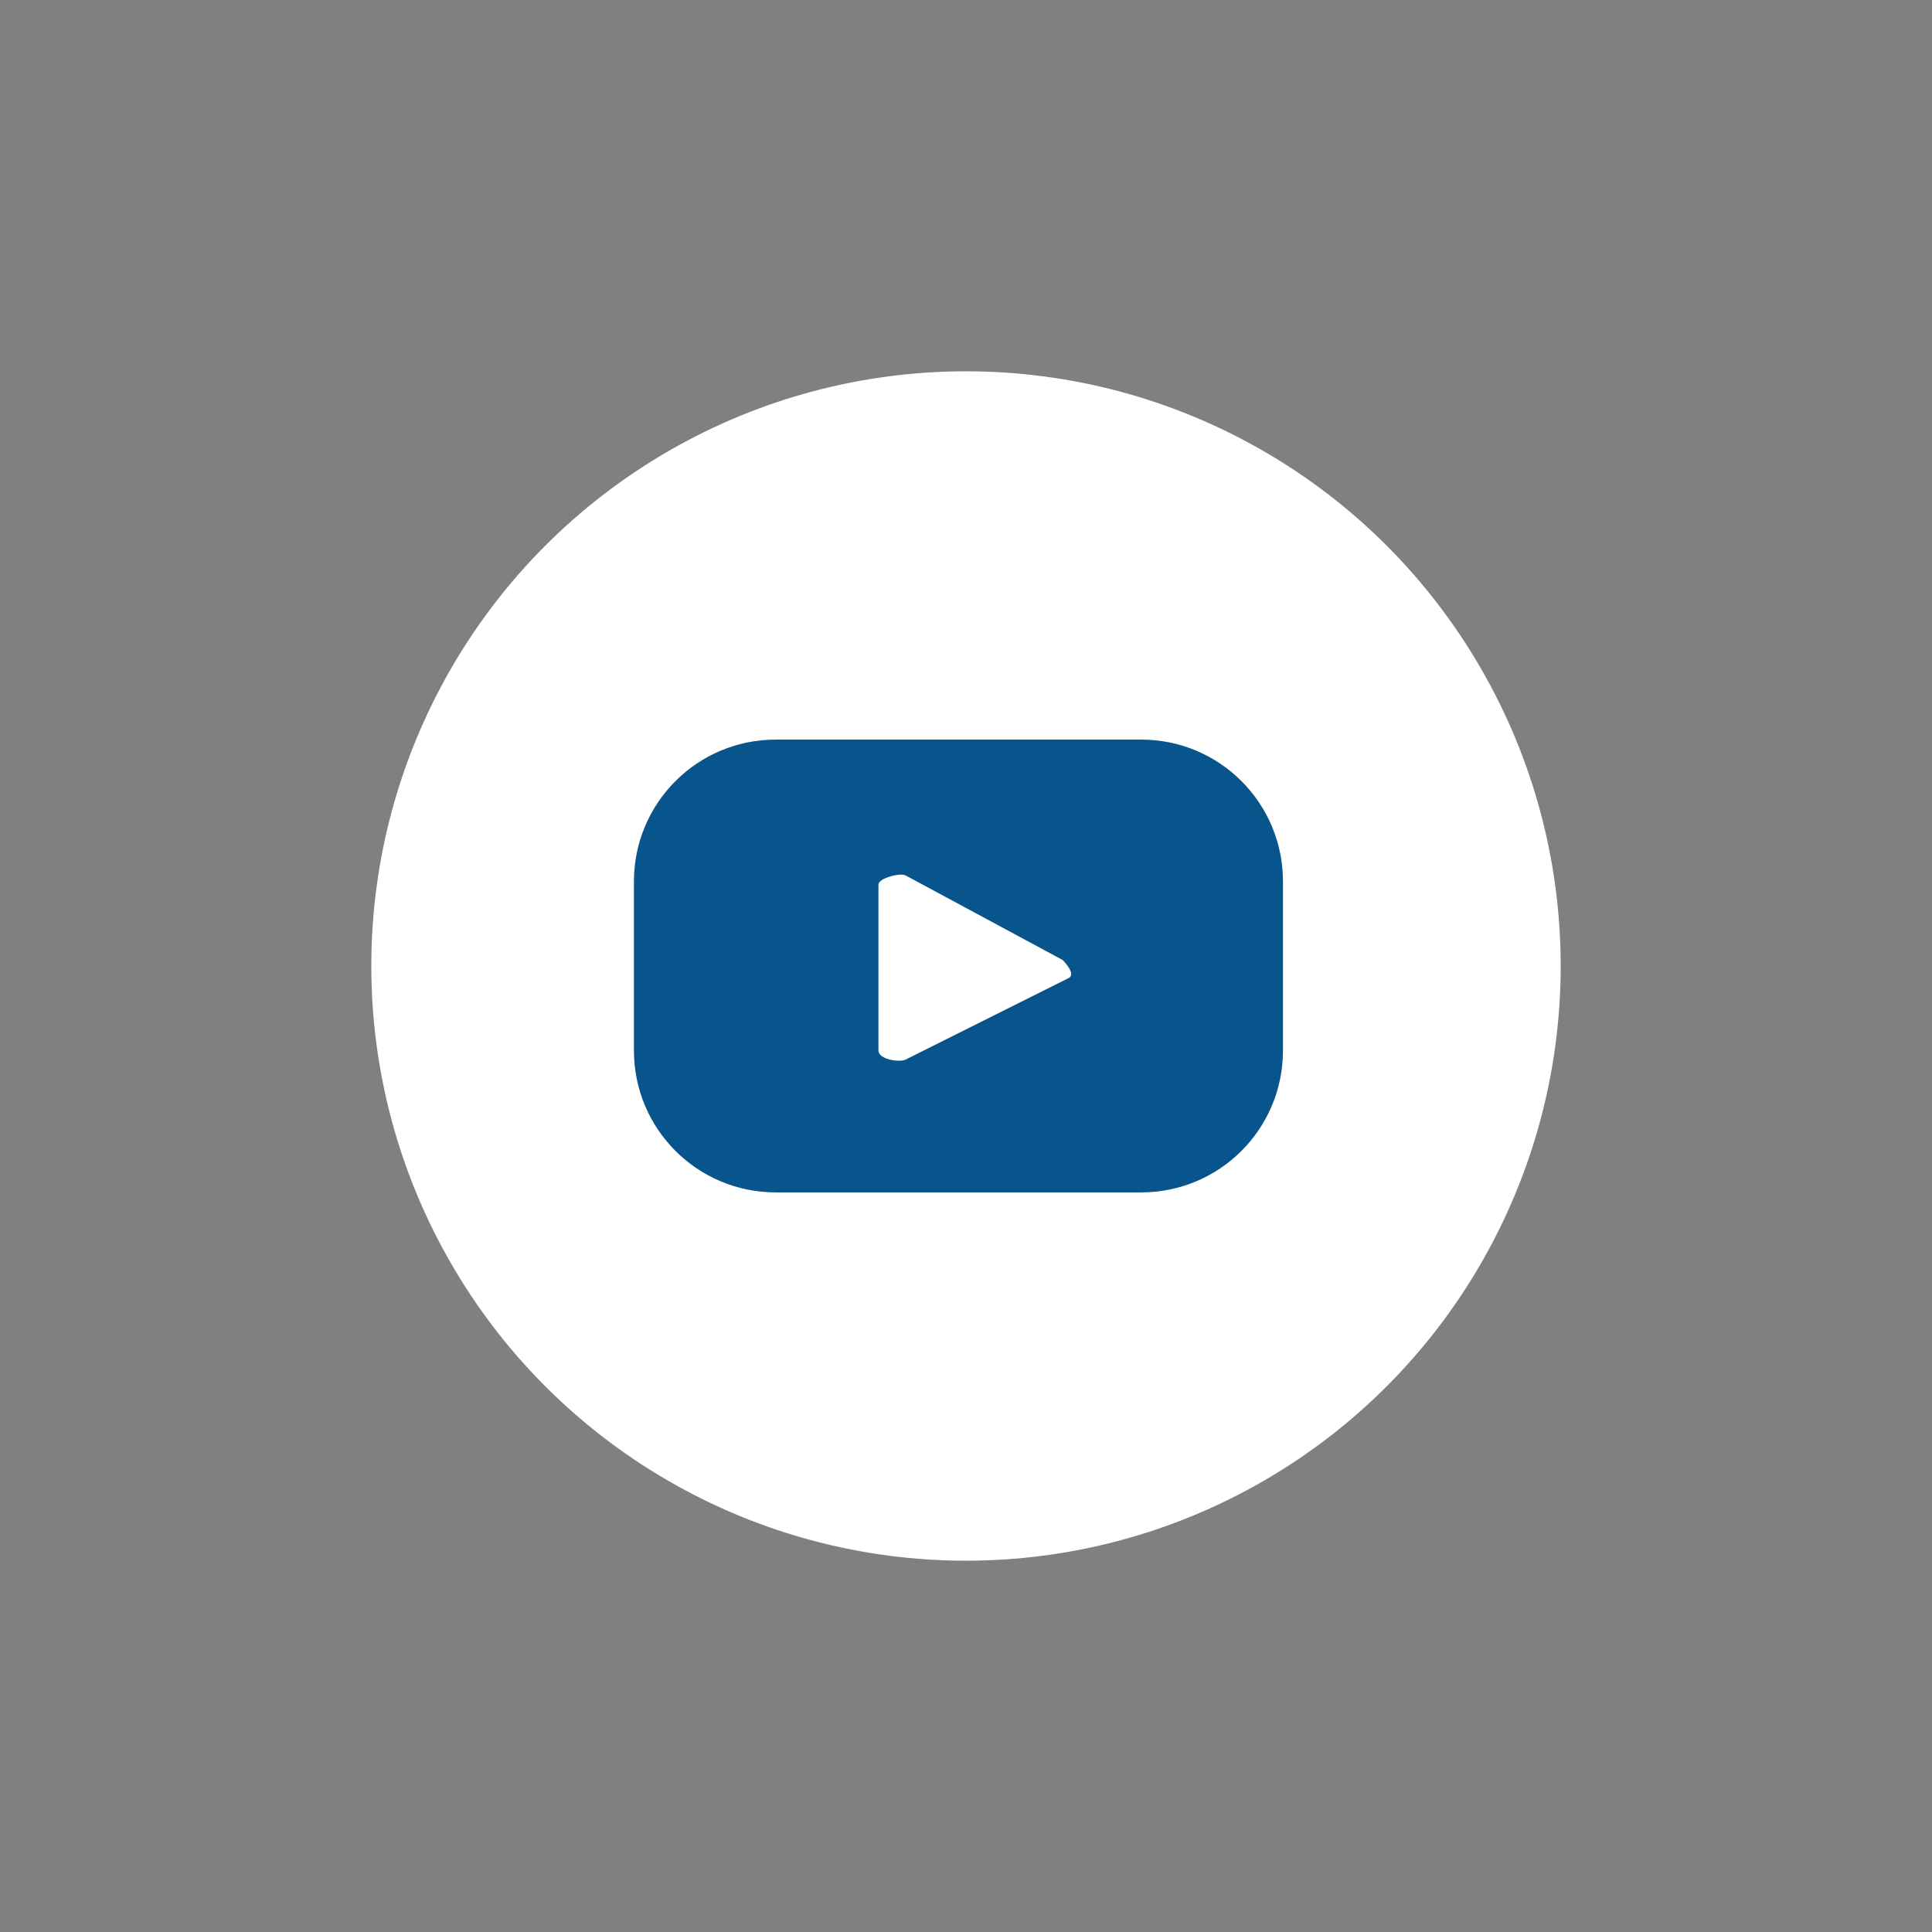
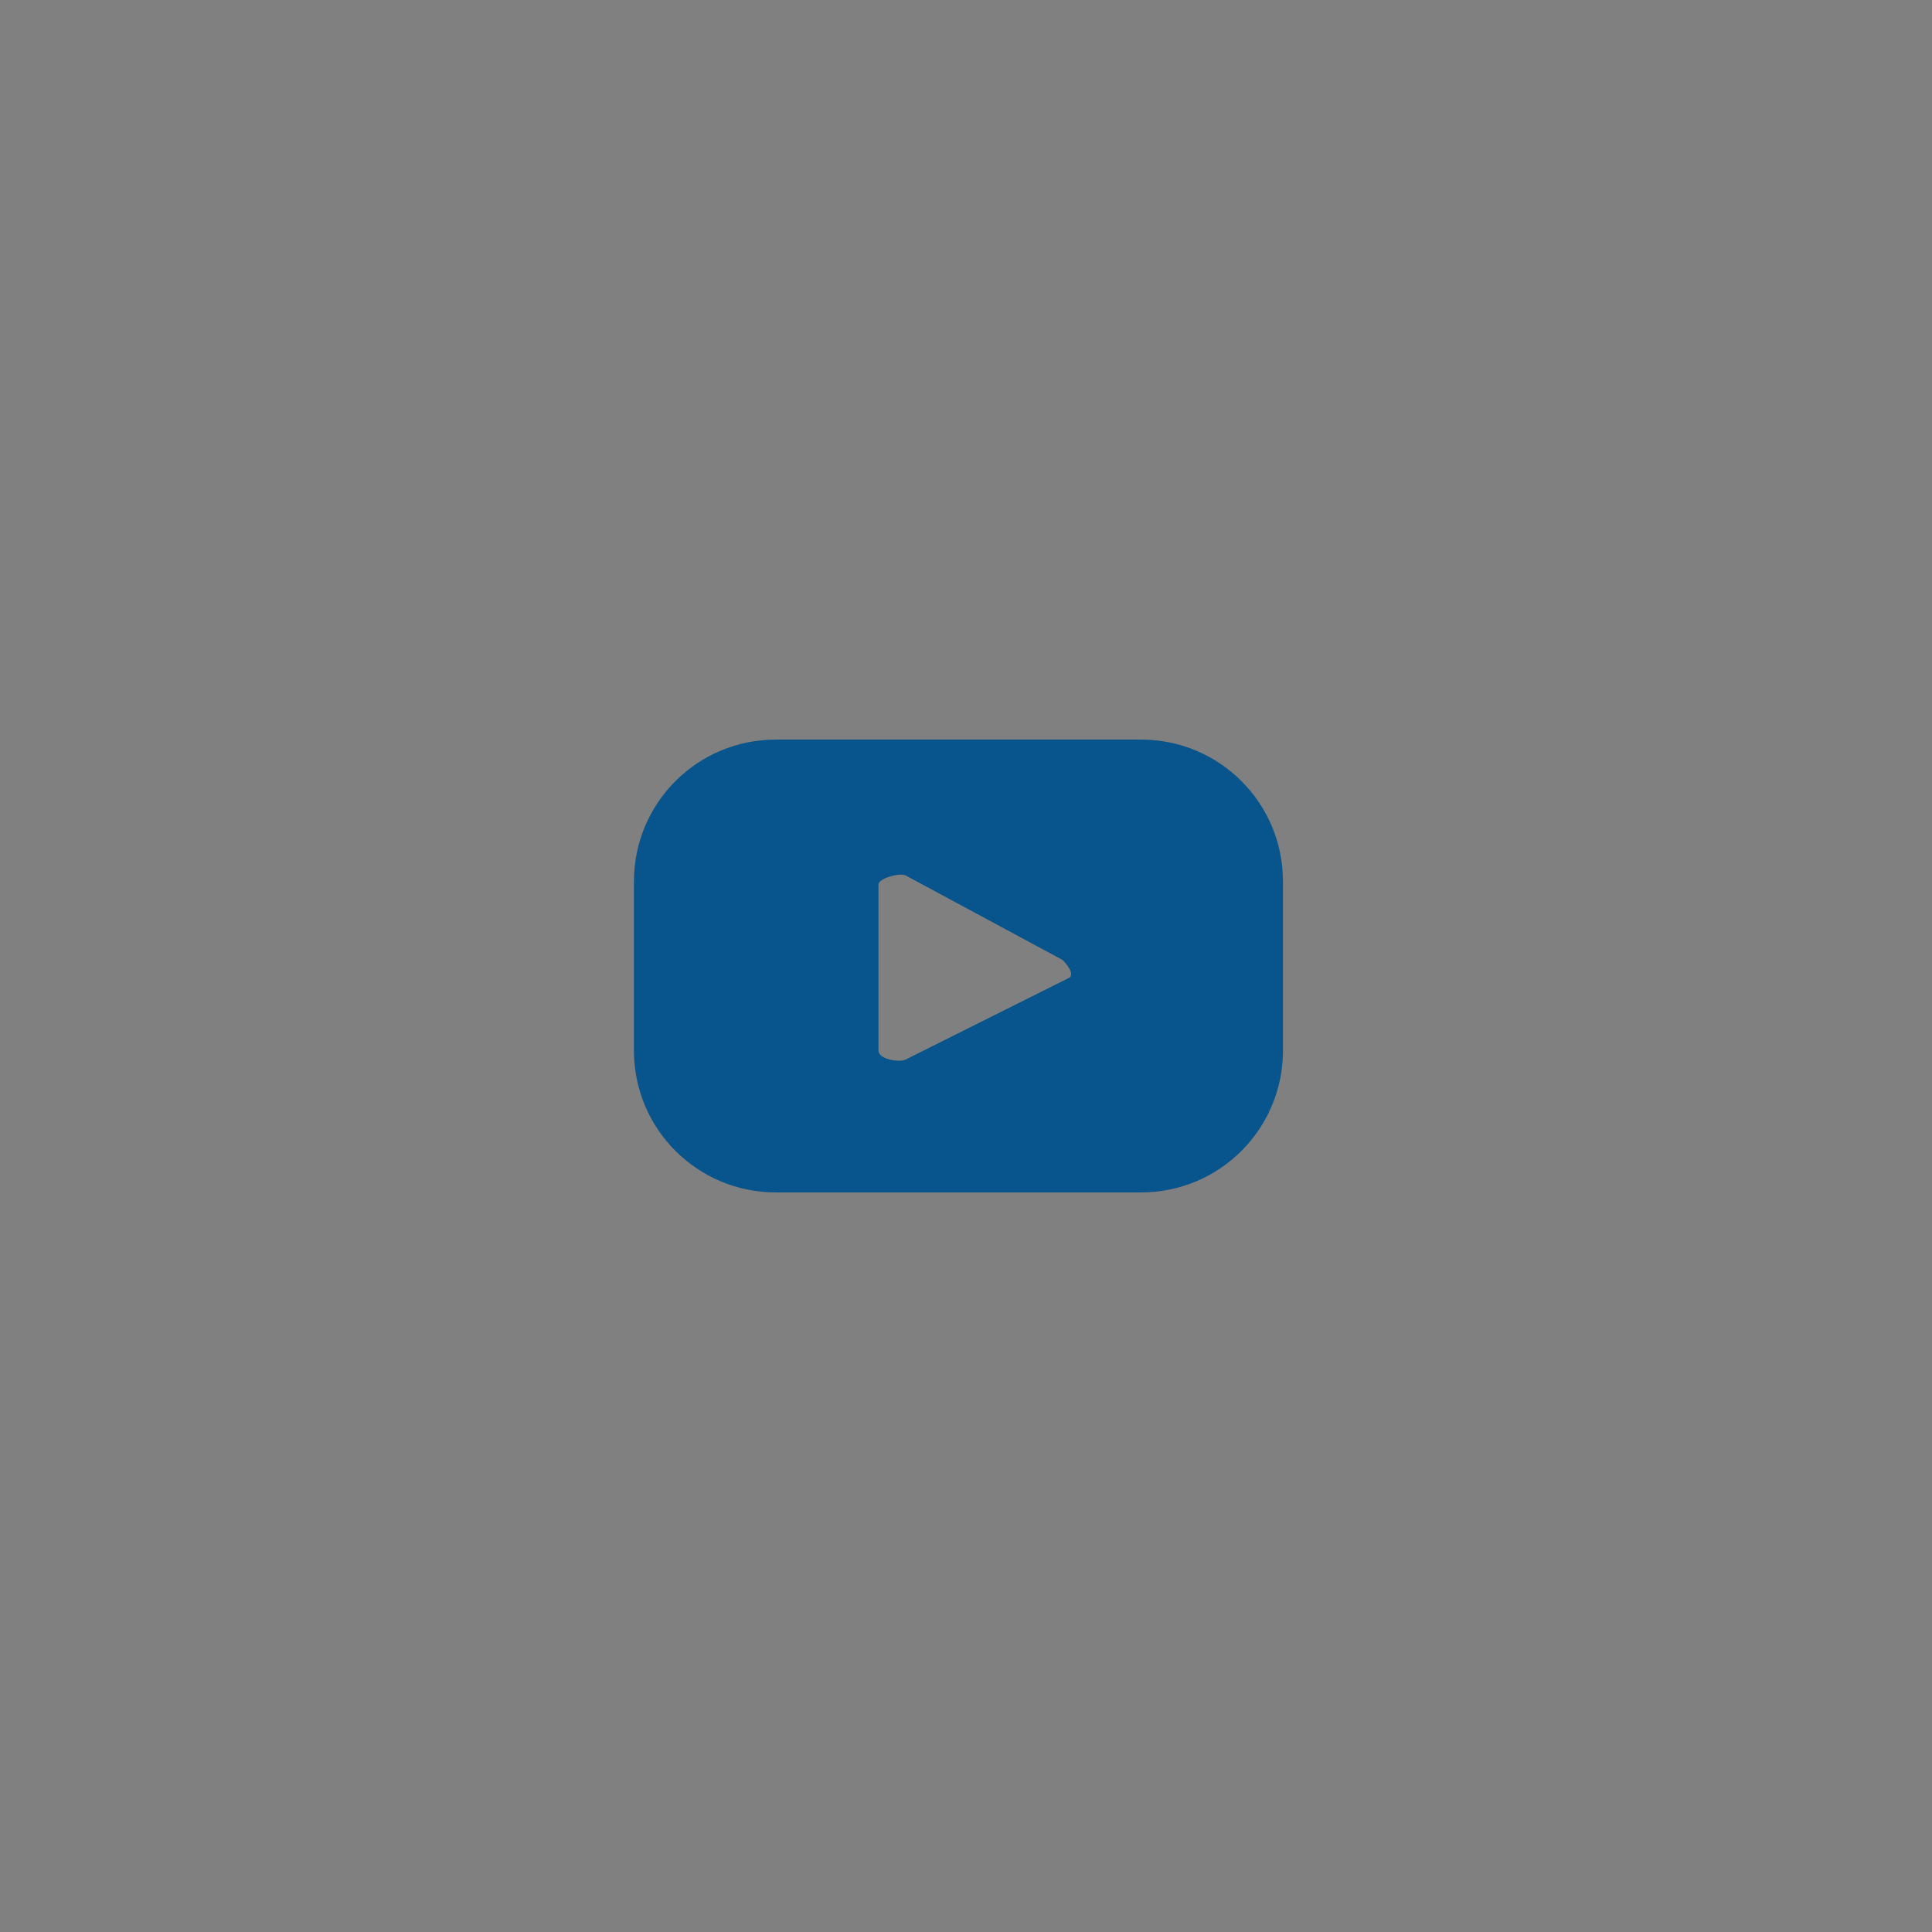
<svg xmlns="http://www.w3.org/2000/svg" version="1.1" id="Layer_1" x="0px" y="0px" viewBox="0 0 64 64" style="enable-background:new 0 0 64 64;" xml:space="preserve">
  <rect x="0" y="0" width="64" height="64" fill="#808080" stroke="none" />
  <style type="text/css">
	.st0{fill:#FFFFFF;}
	.st1{fill:#07558C;}
</style>
  <g>
-     <circle class="st0" cx="32" cy="32" r="19.7" />
    <path class="st1" d="M42.5,29.2c0-2.6-2.1-4.7-4.7-4.7H25.7c-2.6,0-4.7,2.1-4.7,4.7v5.6c0,2.6,2.1,4.7,4.7,4.7h12.1   c2.6,0,4.7-2.1,4.7-4.7V29.2z M35.4,32.4L30,35.1c-0.2,0.1-0.9,0-0.9-0.3v-5.5c0-0.2,0.7-0.4,0.9-0.3l5.2,2.8   C35.4,32,35.6,32.3,35.4,32.4z" />
  </g>
</svg>